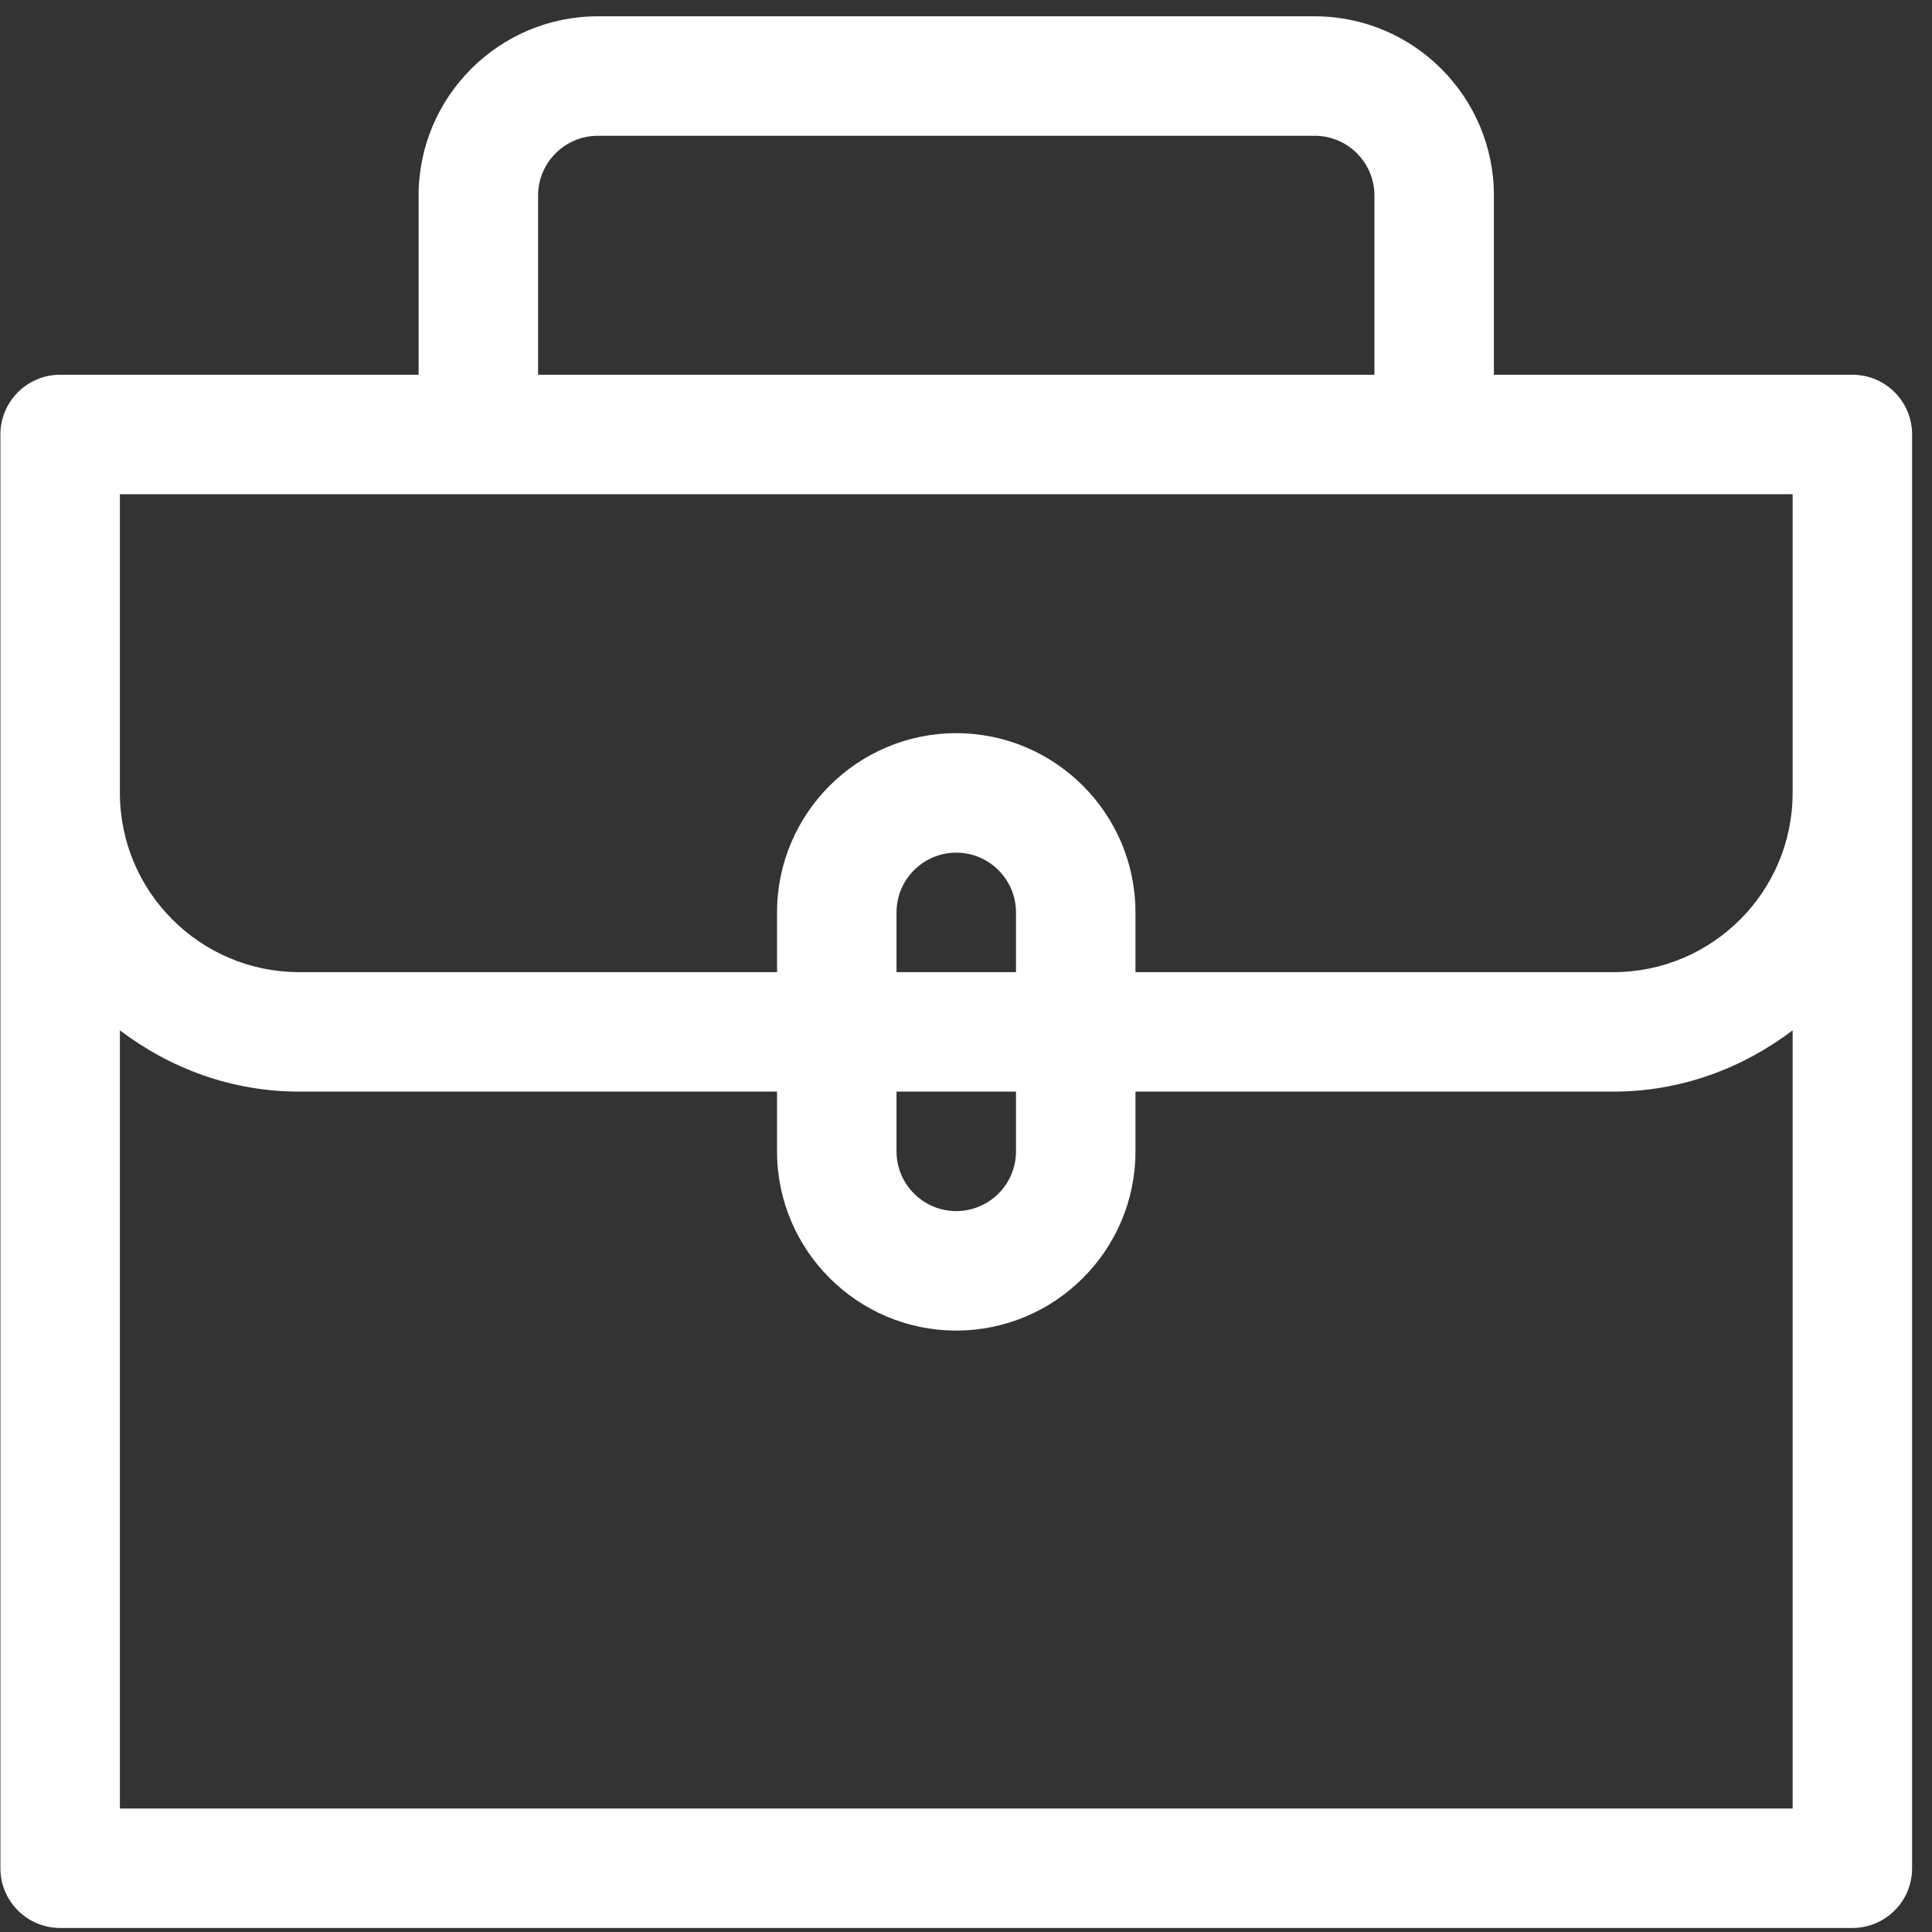
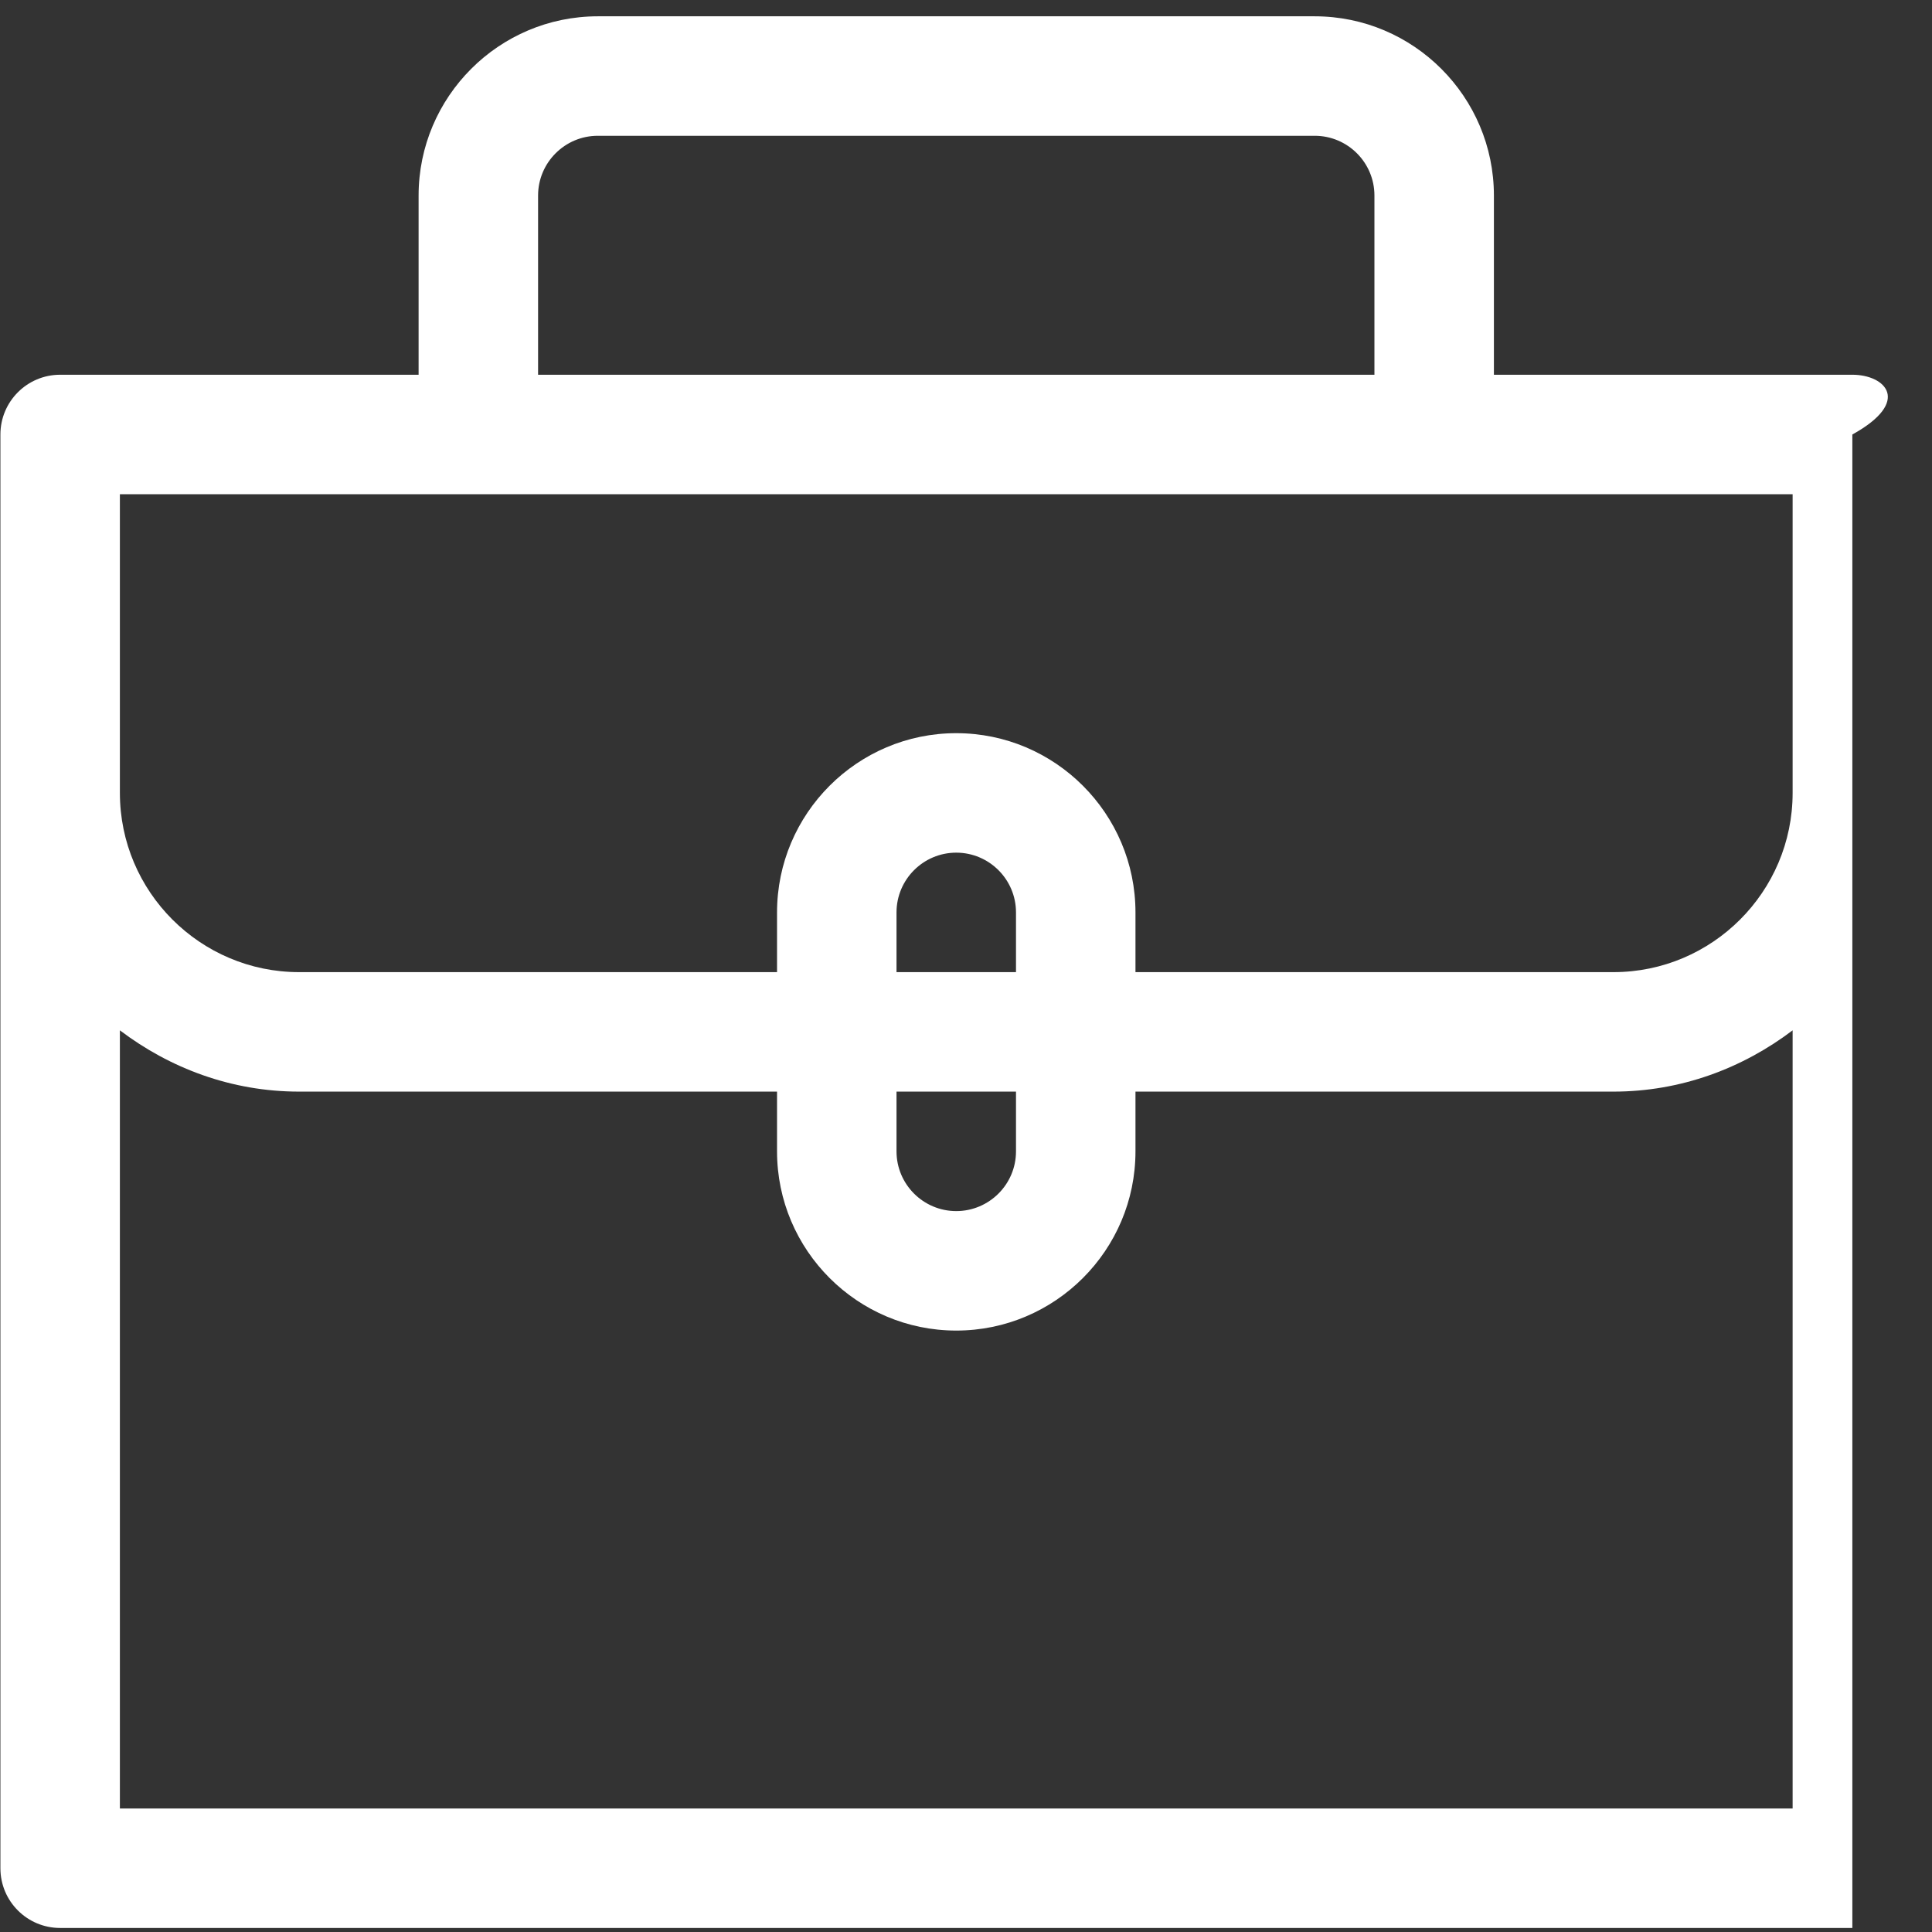
<svg xmlns="http://www.w3.org/2000/svg" width="57" height="57" viewBox="0 0 57 57" fill="none">
  <rect x="0" y="0" width="57" height="57" fill="#333333" stroke="none" />
-   <path d="M54.65 11.056H44.075V5.769C44.075 2.854 41.703 0.481 38.788 0.481H17.637C14.723 0.481 12.35 2.854 12.35 5.769V11.056H1.775C0.802 11.056 0.012 11.845 0.012 12.819V55.119C0.012 56.094 0.802 56.881 1.775 56.881H54.65C55.625 56.881 56.413 56.094 56.413 55.119V12.819C56.413 11.845 55.625 11.056 54.65 11.056ZM15.875 5.769C15.875 4.796 16.667 4.006 17.637 4.006H38.788C39.76 4.006 40.55 4.796 40.55 5.769V11.056H15.875V5.769ZM3.537 14.581H52.888V23.394C52.888 26.31 50.516 28.681 47.6 28.681H33.5V26.919C33.5 24.004 31.128 21.631 28.212 21.631C25.298 21.631 22.925 24.004 22.925 26.919V28.681H8.825C5.91 28.681 3.537 26.31 3.537 23.394V14.581ZM29.975 28.681H26.45V26.919C26.45 25.946 27.242 25.156 28.212 25.156C29.183 25.156 29.975 25.946 29.975 26.919V28.681ZM26.45 32.206H29.975V33.969C29.975 34.942 29.183 35.731 28.212 35.731C27.242 35.731 26.45 34.942 26.45 33.969V32.206ZM3.537 53.356V30.398C5.015 31.518 6.833 32.206 8.825 32.206H22.925V33.969C22.925 36.885 25.298 39.256 28.212 39.256C31.128 39.256 33.5 36.885 33.5 33.969V32.206H47.6C49.592 32.206 51.41 31.518 52.888 30.398V53.356H3.537Z" fill="white" />
+   <path d="M54.65 11.056H44.075V5.769C44.075 2.854 41.703 0.481 38.788 0.481H17.637C14.723 0.481 12.35 2.854 12.35 5.769V11.056H1.775C0.802 11.056 0.012 11.845 0.012 12.819V55.119C0.012 56.094 0.802 56.881 1.775 56.881H54.65V12.819C56.413 11.845 55.625 11.056 54.65 11.056ZM15.875 5.769C15.875 4.796 16.667 4.006 17.637 4.006H38.788C39.76 4.006 40.55 4.796 40.55 5.769V11.056H15.875V5.769ZM3.537 14.581H52.888V23.394C52.888 26.31 50.516 28.681 47.6 28.681H33.5V26.919C33.5 24.004 31.128 21.631 28.212 21.631C25.298 21.631 22.925 24.004 22.925 26.919V28.681H8.825C5.91 28.681 3.537 26.31 3.537 23.394V14.581ZM29.975 28.681H26.45V26.919C26.45 25.946 27.242 25.156 28.212 25.156C29.183 25.156 29.975 25.946 29.975 26.919V28.681ZM26.45 32.206H29.975V33.969C29.975 34.942 29.183 35.731 28.212 35.731C27.242 35.731 26.45 34.942 26.45 33.969V32.206ZM3.537 53.356V30.398C5.015 31.518 6.833 32.206 8.825 32.206H22.925V33.969C22.925 36.885 25.298 39.256 28.212 39.256C31.128 39.256 33.5 36.885 33.5 33.969V32.206H47.6C49.592 32.206 51.41 31.518 52.888 30.398V53.356H3.537Z" fill="white" />
</svg>